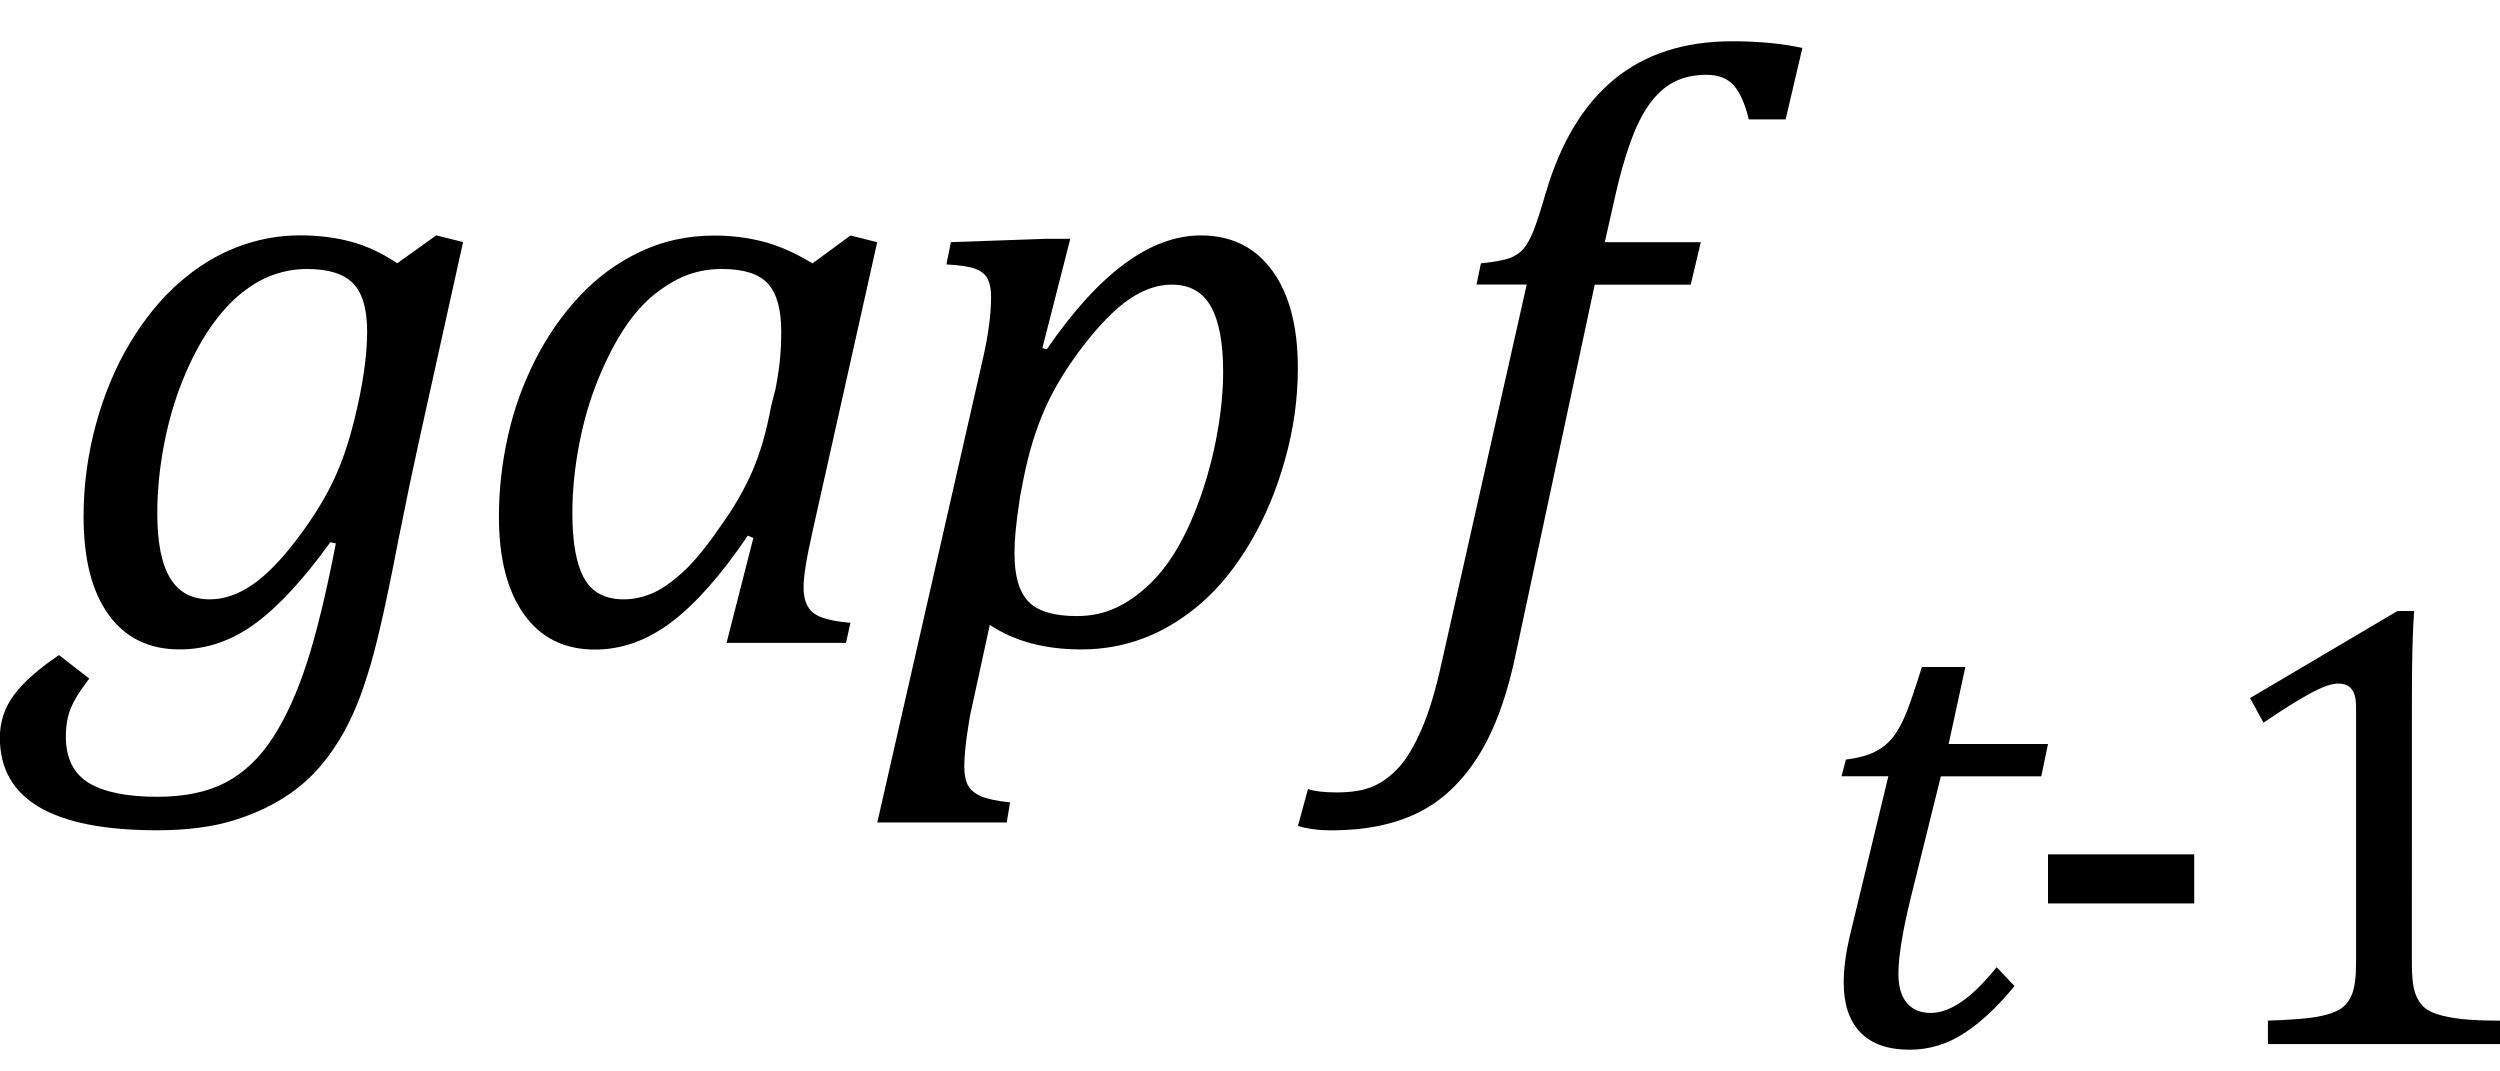
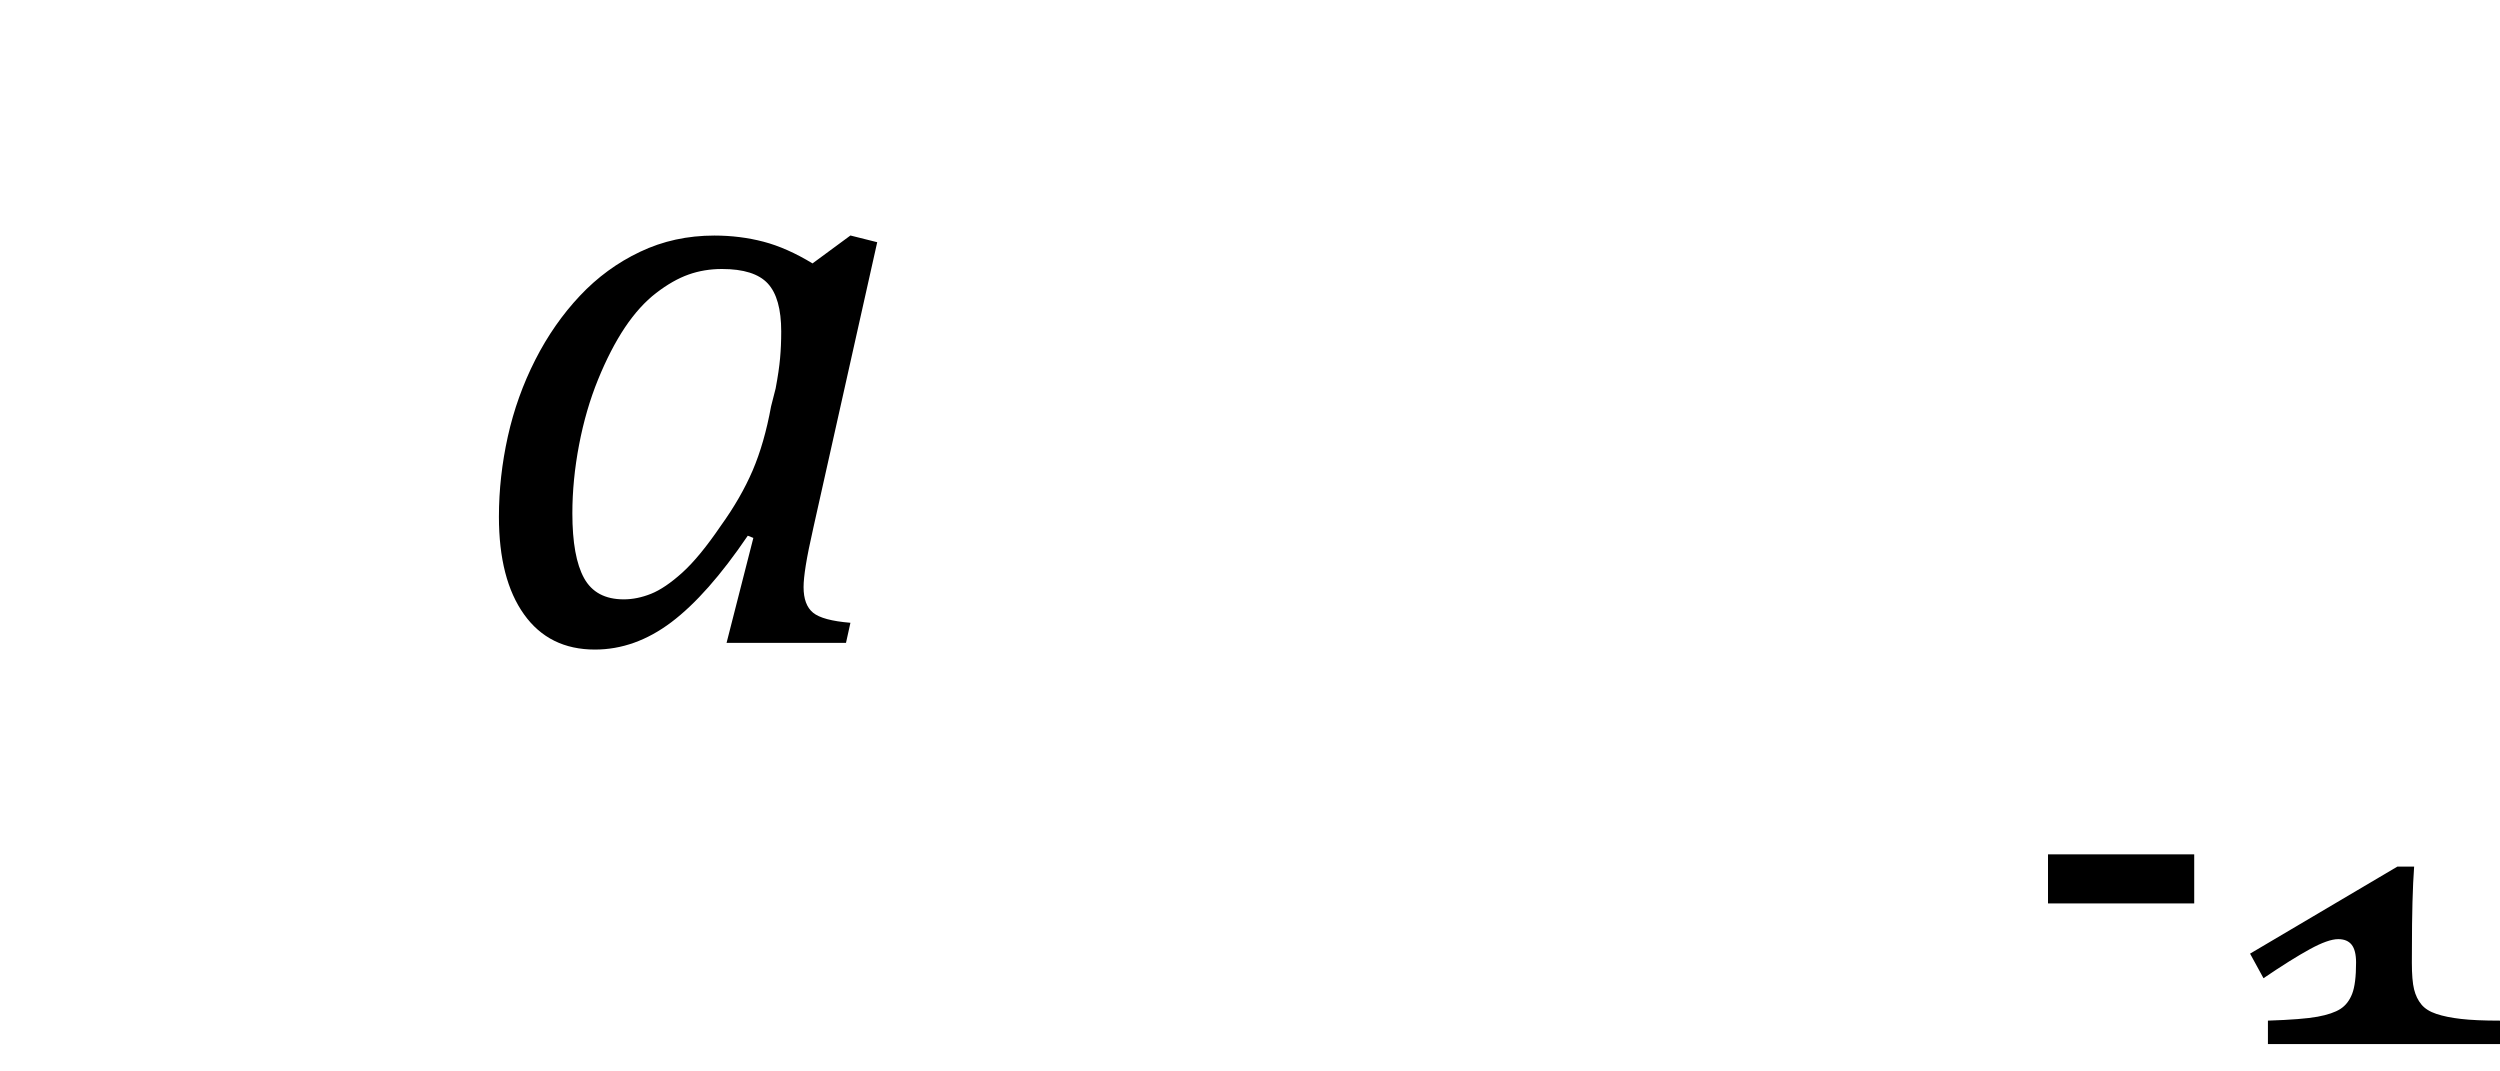
<svg xmlns="http://www.w3.org/2000/svg" color-interpolation="auto" contentScriptType="text/ecmascript" contentStyleType="text/css" height="15" preserveAspectRatio="xMidYMid meet" stroke="#000" stroke-linecap="square" stroke-miterlimit="10" width="35" zoomAndPan="magnify">
-   <path color-interpolation="linearRGB" color-rendering="optimizeQuality" d=" m 0.594 0.5 q -0.109 0.141 -0.188 0.273 -0.078 0.133 -0.109 0.258 -0.031 0.125 -0.031 0.281 0 0.453 0.32 0.648 0.32 0.195 0.961 0.195 0.578 0 0.961 -0.203 0.383 -0.203 0.656 -0.625 0.273 -0.422 0.476 -1.047 0.203 -0.625 0.406 -1.672 l -0.078 -0.016 q -0.563 0.781 -1.055 1.141 -0.492 0.359 -1.055 0.359 -0.641 0 -0.992 -0.484 -0.352 -0.484 -0.352 -1.375 0 -0.656 0.172 -1.289 0.172 -0.633 0.477 -1.141 0.305 -0.508 0.688 -0.844 0.383 -0.336 0.812 -0.5 0.43 -0.164 0.883 -0.164 0.375 0 0.703 0.086 0.328 0.086 0.656 0.305 l 0.547 -0.391 0.375 0.094 -0.609 2.75 q -0.063 0.297 -0.141 0.656 l -0.156 0.766 q -0.266 1.391 -0.438 1.906 -0.188 0.609 -0.469 1.016 -0.25 0.375 -0.594 0.617 -0.344 0.242 -0.797 0.383 -0.453 0.141 -1.078 0.141 -2.203 0 -2.203 -1.297 0 -0.328 0.195 -0.594 0.195 -0.266 0.633 -0.562 z m 1.687 -1.109 q 0.297 0 0.594 -0.203 0.297 -0.203 0.633 -0.648 0.336 -0.445 0.523 -0.852 0.188 -0.406 0.32 -1.008 0.133 -0.602 0.133 -1.039 0 -0.469 -0.195 -0.672 -0.195 -0.203 -0.648 -0.203 -0.234 0 -0.461 0.078 -0.227 0.078 -0.453 0.258 -0.227 0.18 -0.438 0.484 -0.211 0.305 -0.383 0.727 -0.172 0.422 -0.266 0.914 -0.094 0.492 -0.094 0.961 0 0.609 0.18 0.906 0.18 0.297 0.555 0.297 z" image-rendering="optimizeQuality" stroke="none" text-rendering="optimizeLegibility" transform="translate( 0.656 9)" />
  <path color-interpolation="linearRGB" color-rendering="optimizeQuality" d=" m 4.891 -5.312 l 0.531 -0.391 0.375 0.094 -0.891 3.984 q -0.078 0.344 -0.109 0.539 -0.031 0.195 -0.031 0.305 0 0.25 0.133 0.359 0.133 0.109 0.523 0.141 l -0.062 0.281 h -1.672 l 0.375 -1.469 -0.078 -0.031 q -0.562 0.828 -1.07 1.211 -0.508 0.383 -1.07 0.383 -0.641 0 -0.992 -0.492 -0.352 -0.492 -0.352 -1.367 0 -0.562 0.125 -1.125 0.125 -0.562 0.383 -1.07 0.258 -0.508 0.625 -0.898 0.367 -0.391 0.844 -0.617 0.476 -0.227 1.039 -0.227 0.359 0 0.688 0.086 0.328 0.086 0.688 0.305 z m -0.516 1.75 q 0.047 -0.25 0.062 -0.422 0.016 -0.172 0.016 -0.375 0 -0.469 -0.188 -0.672 -0.188 -0.203 -0.641 -0.203 -0.25 0 -0.469 0.078 -0.219 0.078 -0.453 0.258 -0.234 0.18 -0.438 0.484 -0.203 0.305 -0.375 0.727 -0.172 0.422 -0.266 0.914 -0.094 0.492 -0.094 0.961 0 0.609 0.164 0.906 0.164 0.297 0.555 0.297 0.188 0 0.383 -0.078 0.195 -0.078 0.438 -0.297 0.242 -0.219 0.539 -0.656 0.281 -0.391 0.445 -0.773 0.164 -0.383 0.258 -0.898 z" image-rendering="optimizeQuality" stroke="none" text-rendering="optimizeLegibility" transform="translate( 6.484 9)" />
-   <path color-interpolation="linearRGB" color-rendering="optimizeQuality" d=" m 1.25 1.031 q -0.047 0.281 -0.062 0.438 -0.016 0.156 -0.016 0.25 0 0.187 0.055 0.281 0.055 0.094 0.18 0.148 0.125 0.055 0.406 0.086 l -0.047 0.281 h -1.812 l 1.484 -6.516 q 0.109 -0.484 0.109 -0.844 0 -0.156 -0.047 -0.25 -0.047 -0.094 -0.172 -0.141 -0.125 -0.047 -0.406 -0.062 l 0.062 -0.312 1.344 -0.047 h 0.328 l -0.391 1.531 0.062 0.016 q 1.094 -1.594 2.156 -1.594 0.641 0 1 0.492 0.359 0.492 0.359 1.367 0 0.641 -0.18 1.281 -0.18 0.641 -0.484 1.156 -0.305 0.516 -0.68 0.844 -0.375 0.328 -0.797 0.492 -0.422 0.164 -0.891 0.164 -0.766 0 -1.281 -0.344 z m 0.703 -3.078 q -0.047 0.312 -0.062 0.477 -0.016 0.164 -0.016 0.32 0 0.469 0.195 0.672 0.195 0.203 0.68 0.203 0.297 0 0.547 -0.117 0.25 -0.117 0.476 -0.336 0.227 -0.219 0.406 -0.539 0.18 -0.32 0.32 -0.734 0.141 -0.414 0.219 -0.859 0.078 -0.445 0.078 -0.836 0 -0.609 -0.172 -0.914 -0.172 -0.305 -0.547 -0.305 -0.297 0 -0.594 0.203 -0.297 0.203 -0.641 0.648 -0.344 0.445 -0.539 0.883 -0.195 0.437 -0.305 1 z" image-rendering="optimizeQuality" stroke="none" text-rendering="optimizeLegibility" transform="translate( 12.328 9)" />
-   <path color-interpolation="linearRGB" color-rendering="optimizeQuality" d=" m 1.484 0.094 q -0.188 0.937 -0.539 1.492 -0.351 0.555 -0.852 0.797 -0.5 0.242 -1.203 0.242 -0.266 0 -0.469 -0.062 l 0.141 -0.516 q 0.141 0.047 0.406 0.047 0.312 0 0.508 -0.086 0.195 -0.086 0.359 -0.266 0.164 -0.18 0.32 -0.539 0.156 -0.359 0.281 -0.938 l 1.188 -5.281 h -0.703 l 0.062 -0.297 q 0.297 -0.031 0.414 -0.078 0.117 -0.047 0.188 -0.133 0.07 -0.086 0.133 -0.242 0.062 -0.156 0.172 -0.531 0.312 -1.062 0.961 -1.594 0.648 -0.531 1.648 -0.531 0.562 0 0.984 0.094 l -0.234 1 h -0.516 q -0.078 -0.328 -0.211 -0.477 -0.133 -0.148 -0.383 -0.148 -0.344 0 -0.578 0.18 -0.234 0.18 -0.398 0.547 -0.164 0.367 -0.305 0.992 l -0.141 0.625 h 1.344 l -0.141 0.594 h -1.344 z" image-rendering="optimizeQuality" stroke="none" text-rendering="optimizeLegibility" transform="translate( 19.75 9)" />
-   <path color-interpolation="linearRGB" color-rendering="optimizeQuality" d=" m 2.969 -0.812 q -0.359 0.438 -0.711 0.664 -0.352 0.227 -0.758 0.227 -0.453 0 -0.688 -0.242 -0.234 -0.242 -0.234 -0.695 0 -0.281 0.078 -0.625 l 0.547 -2.266 h -0.656 l 0.062 -0.234 q 0.25 -0.031 0.406 -0.109 0.156 -0.078 0.258 -0.211 0.102 -0.133 0.188 -0.351 0.086 -0.219 0.211 -0.625 h 0.609 l -0.234 1.078 h 1.391 l -0.094 0.453 h -1.406 l -0.422 1.703 q -0.172 0.703 -0.172 1.062 0 0.266 0.117 0.406 0.117 0.141 0.336 0.141 0.203 0 0.43 -0.156 0.227 -0.156 0.492 -0.484 z" image-rendering="optimizeQuality" stroke="none" text-rendering="optimizeLegibility" transform="translate( 25.234 14.617)" />
  <path color-interpolation="linearRGB" color-rendering="optimizeQuality" d=" m 2.516 -1.969 h -2.047 v -0.687 h 2.047 z" image-rendering="optimizeQuality" stroke="none" text-rendering="optimizeLegibility" transform="translate( 28.203 14.617)" />
-   <path color-interpolation="linearRGB" color-rendering="optimizeQuality" d=" m 3.047 -1.141 q 0 0.25 0.031 0.375 0.031 0.125 0.102 0.211 0.07 0.086 0.211 0.133 0.141 0.047 0.344 0.07 0.203 0.024 0.547 0.024 v 0.328 h -3.25 v -0.328 q 0.484 -0.016 0.695 -0.055 0.211 -0.039 0.32 -0.109 0.109 -0.07 0.164 -0.211 0.055 -0.141 0.055 -0.438 v -3.578 q 0 -0.172 -0.062 -0.25 -0.062 -0.078 -0.188 -0.078 -0.141 0 -0.398 0.141 -0.258 0.141 -0.648 0.406 l -0.188 -0.344 2.063 -1.219 h 0.234 q -0.031 0.422 -0.031 1.156 z" image-rendering="optimizeQuality" stroke="none" text-rendering="optimizeLegibility" transform="translate( 30.719 14.617)" />
+   <path color-interpolation="linearRGB" color-rendering="optimizeQuality" d=" m 3.047 -1.141 q 0 0.25 0.031 0.375 0.031 0.125 0.102 0.211 0.07 0.086 0.211 0.133 0.141 0.047 0.344 0.07 0.203 0.024 0.547 0.024 v 0.328 h -3.25 v -0.328 q 0.484 -0.016 0.695 -0.055 0.211 -0.039 0.32 -0.109 0.109 -0.07 0.164 -0.211 0.055 -0.141 0.055 -0.438 q 0 -0.172 -0.062 -0.25 -0.062 -0.078 -0.188 -0.078 -0.141 0 -0.398 0.141 -0.258 0.141 -0.648 0.406 l -0.188 -0.344 2.063 -1.219 h 0.234 q -0.031 0.422 -0.031 1.156 z" image-rendering="optimizeQuality" stroke="none" text-rendering="optimizeLegibility" transform="translate( 30.719 14.617)" />
</svg>